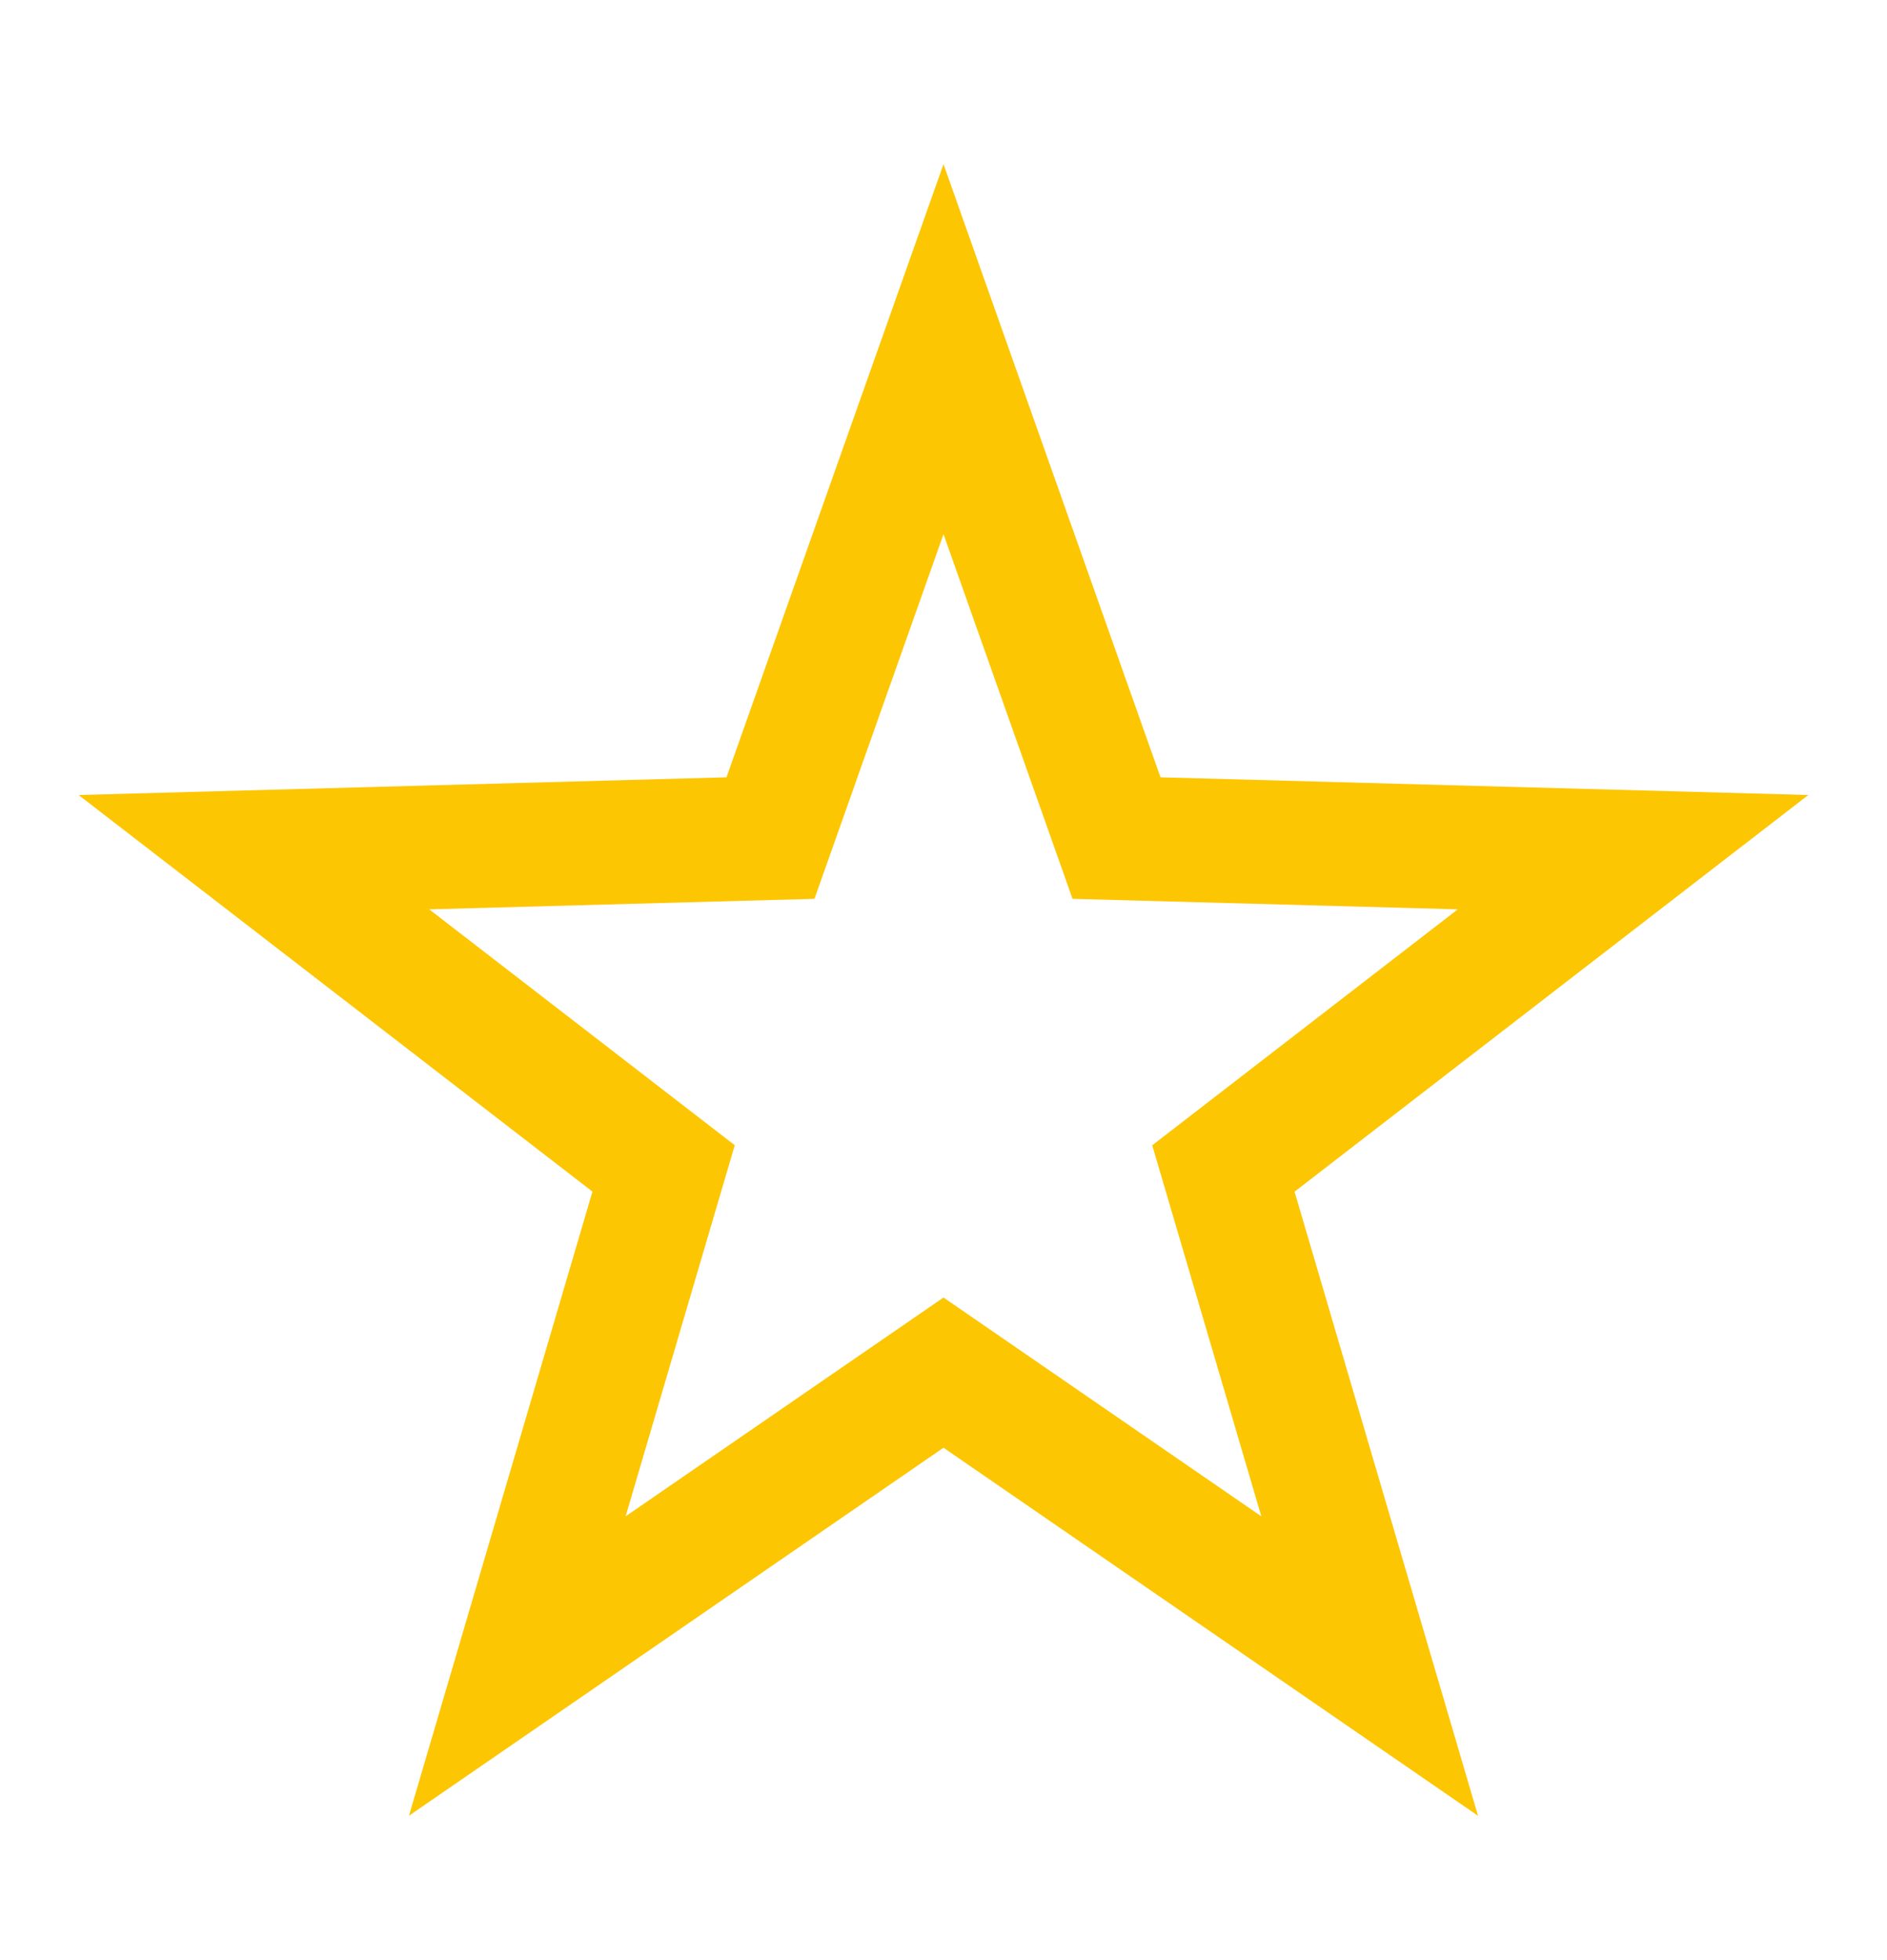
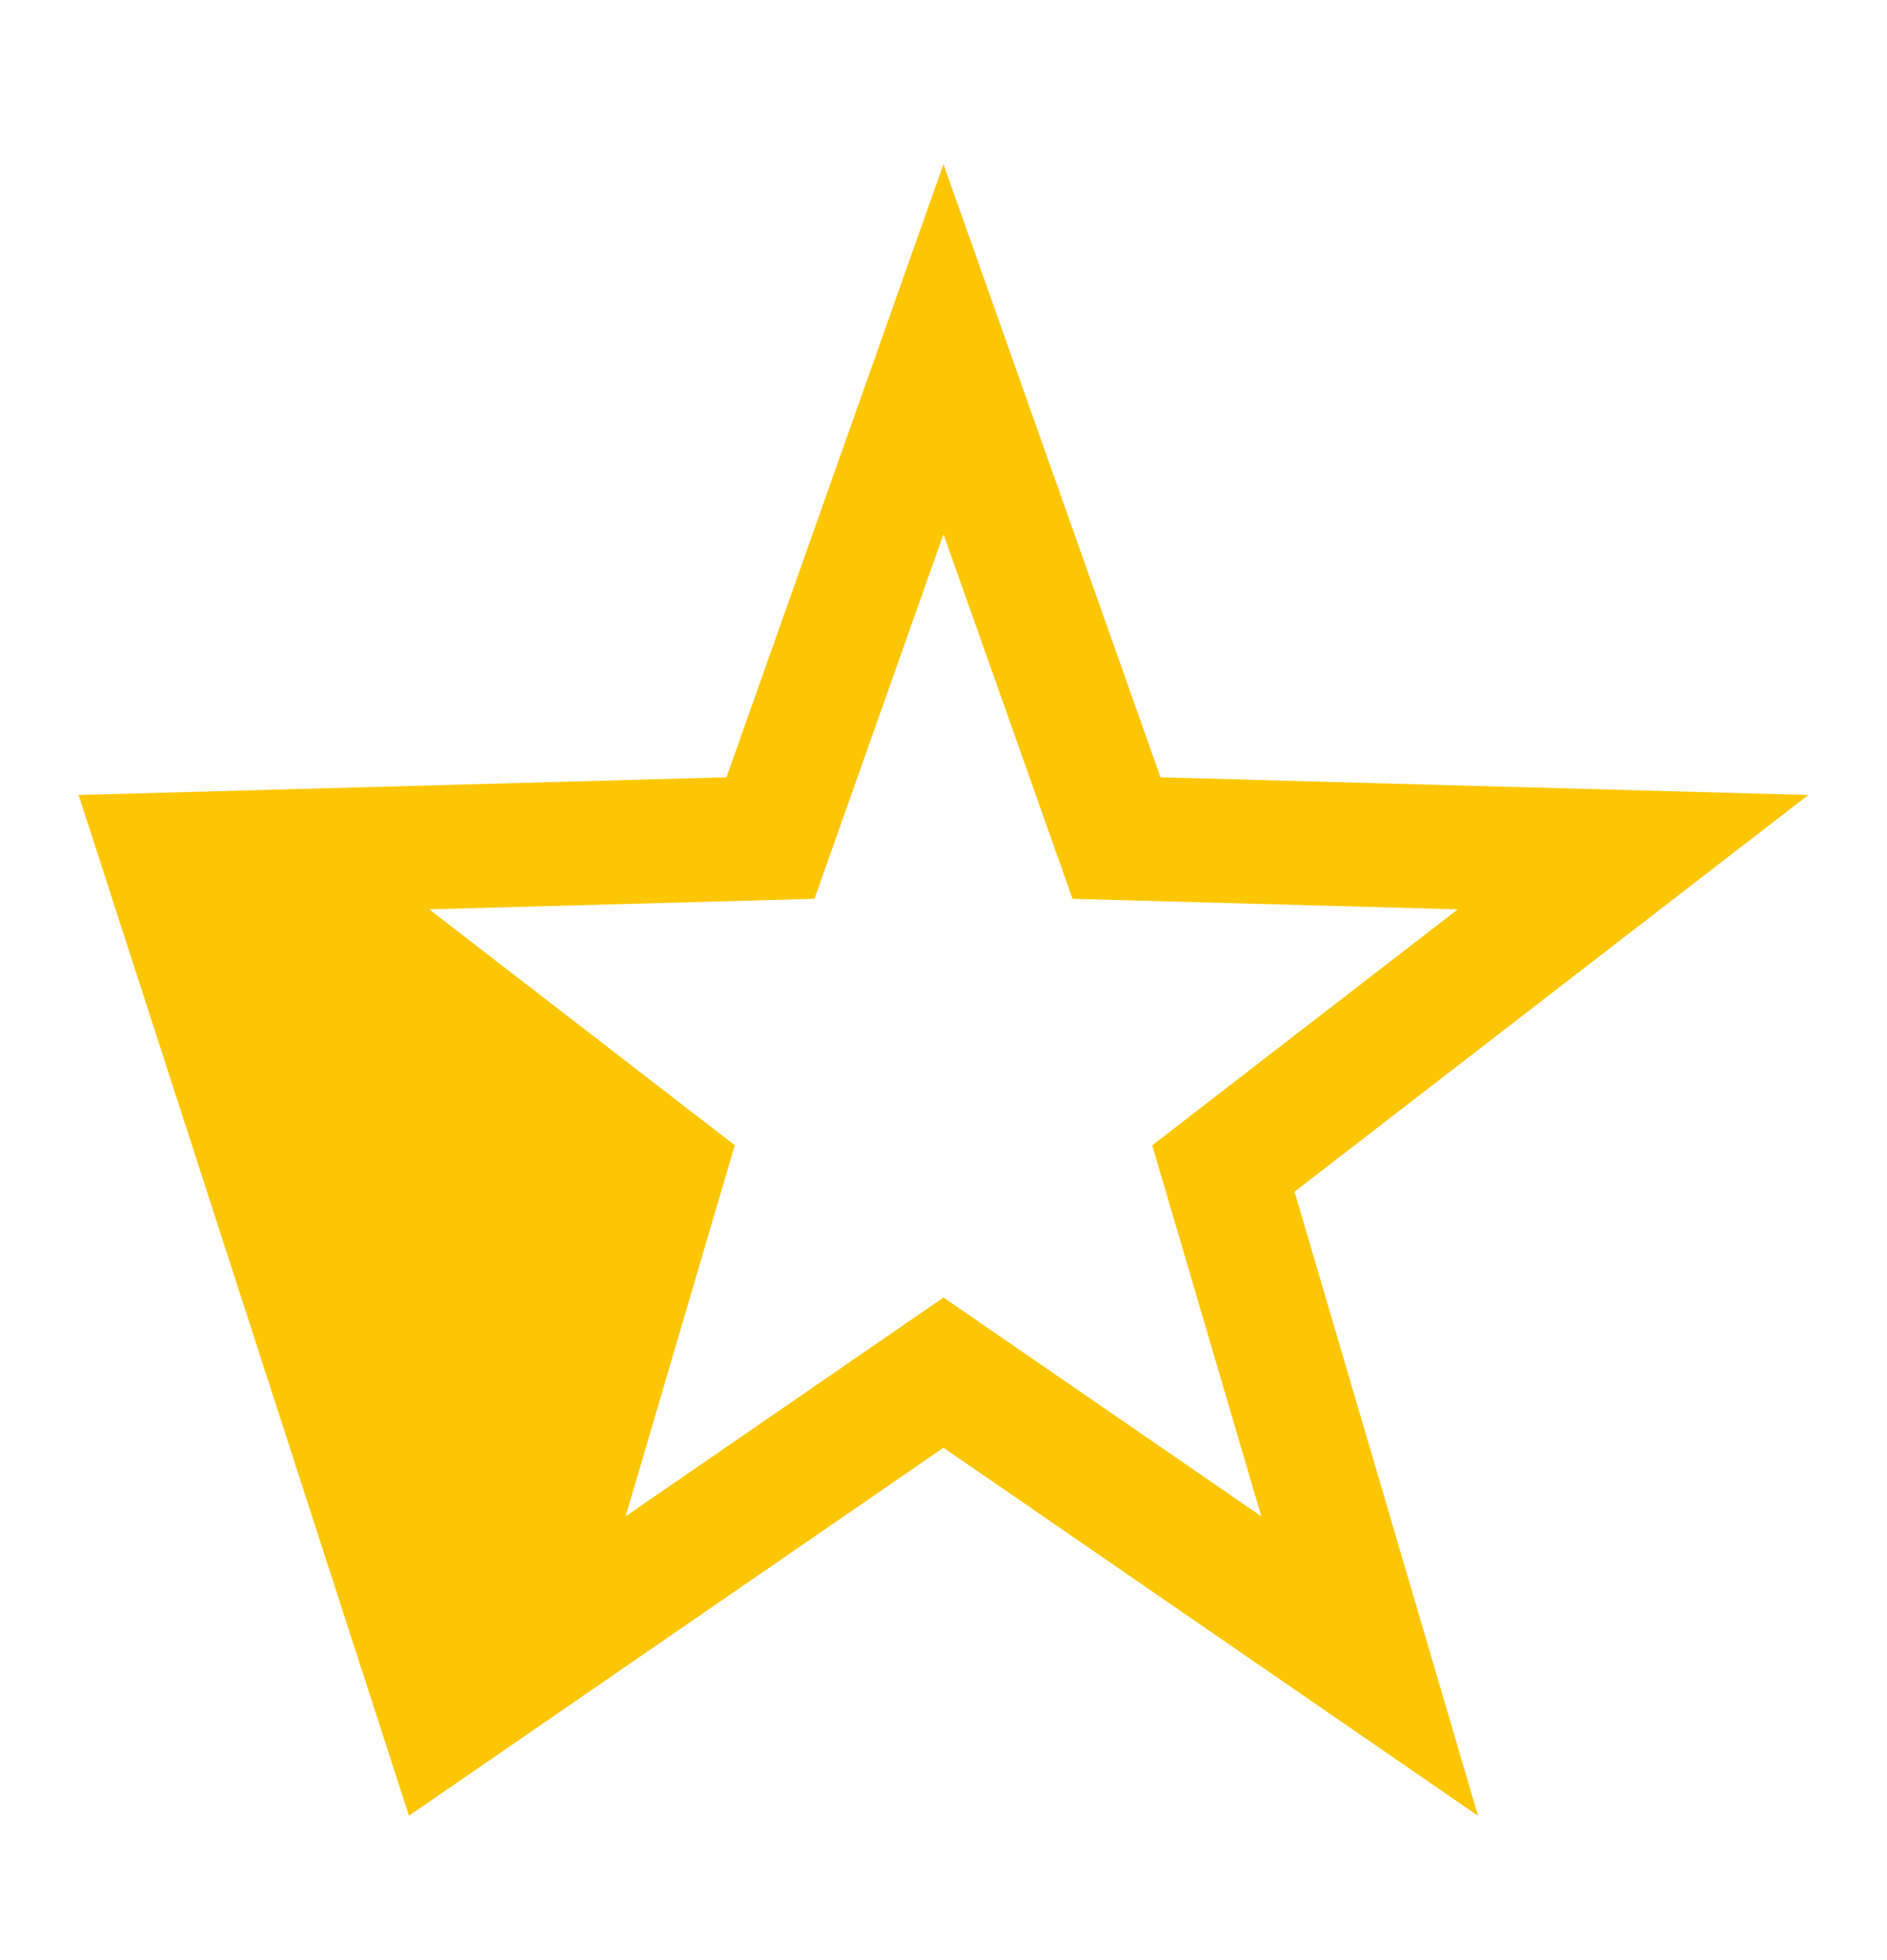
<svg xmlns="http://www.w3.org/2000/svg" width="26" height="27" viewBox="0 0 26 27" fill="none">
-   <path fill-rule="evenodd" clip-rule="evenodd" d="M15.99 10.707L24.916 10.951L17.837 16.415L20.365 25.012L13 19.942L5.635 25.011L8.163 16.414L1.083 10.951L10.01 10.707L13 2.261L15.99 10.707ZM14.778 12.381L13 7.358L11.222 12.381L5.914 12.526L10.124 15.775L8.62 20.887L13 17.873L17.379 20.887L15.876 15.776L20.086 12.526L14.778 12.381Z" fill="#FDC602" />
+   <path fill-rule="evenodd" clip-rule="evenodd" d="M15.99 10.707L24.916 10.951L17.837 16.415L20.365 25.012L13 19.942L5.635 25.011L1.083 10.951L10.01 10.707L13 2.261L15.99 10.707ZM14.778 12.381L13 7.358L11.222 12.381L5.914 12.526L10.124 15.775L8.62 20.887L13 17.873L17.379 20.887L15.876 15.776L20.086 12.526L14.778 12.381Z" fill="#FDC602" />
</svg>